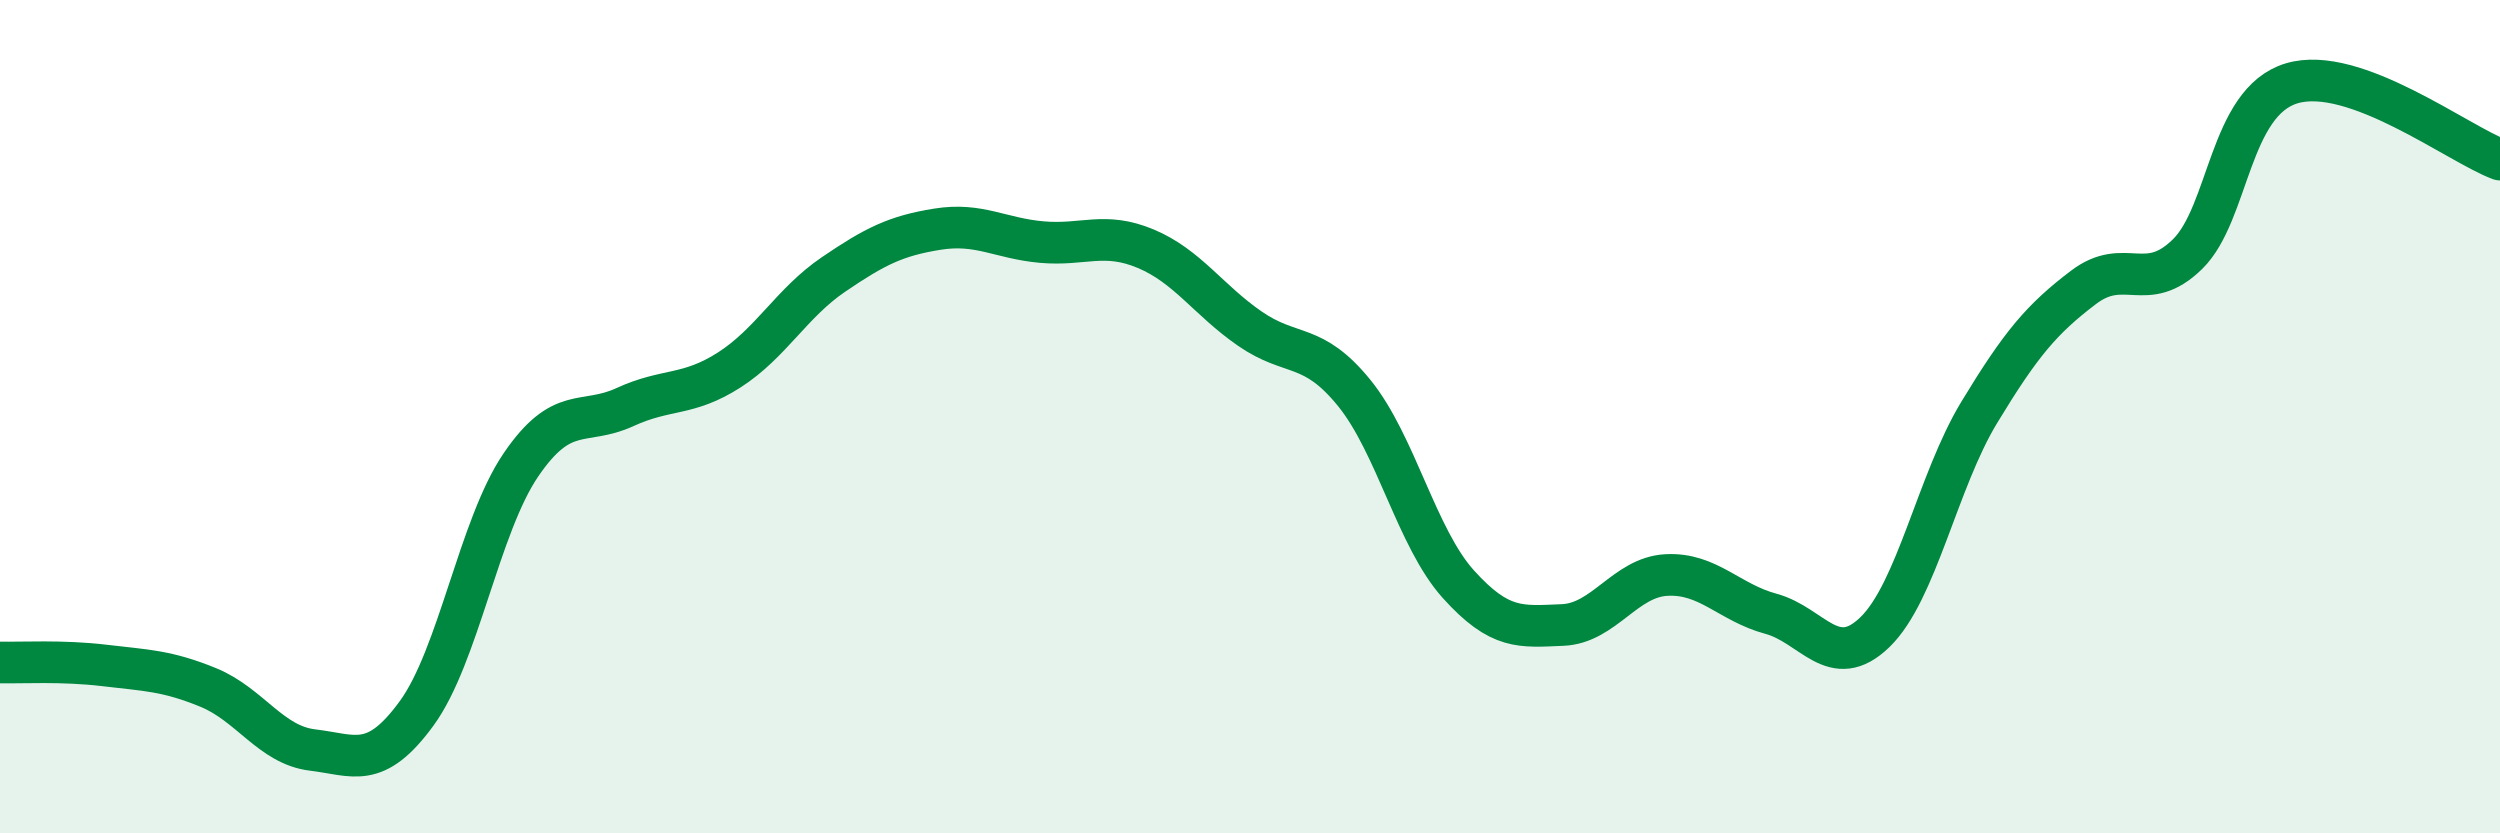
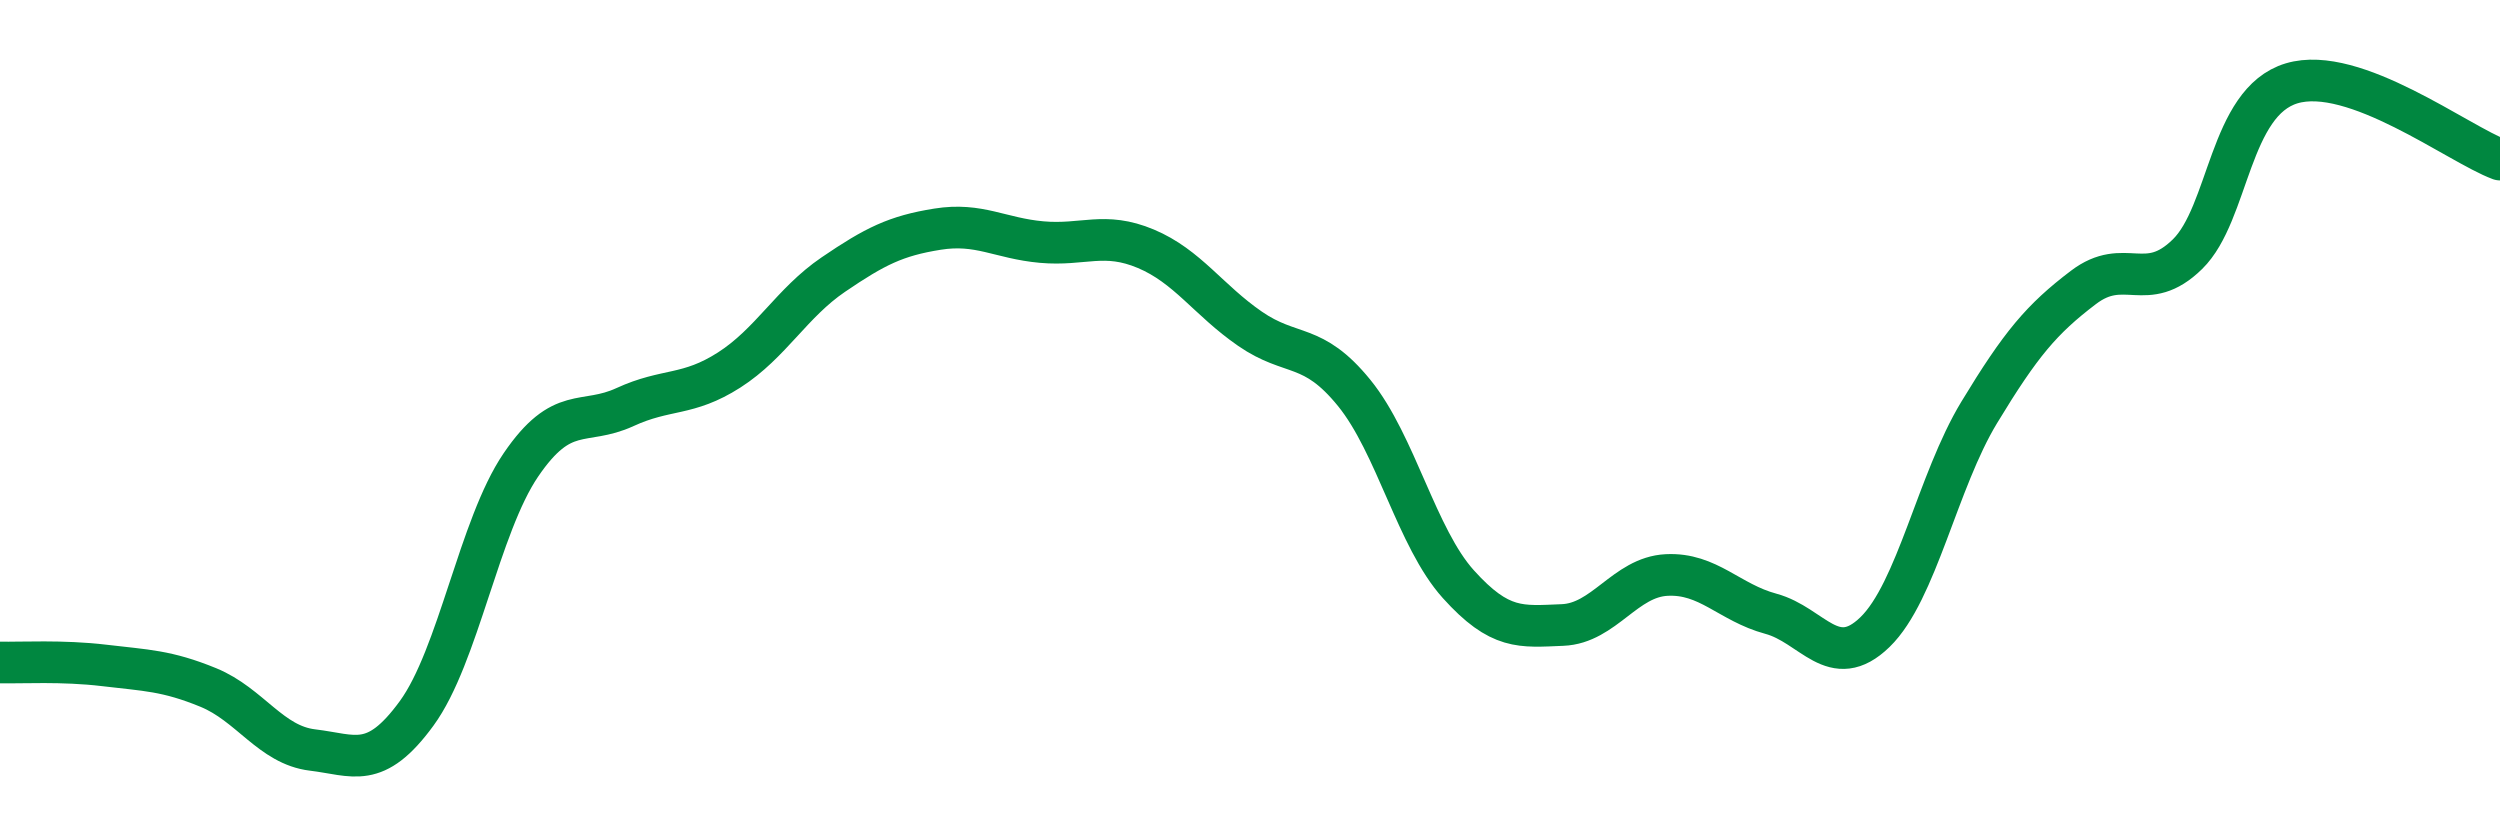
<svg xmlns="http://www.w3.org/2000/svg" width="60" height="20" viewBox="0 0 60 20">
-   <path d="M 0,15.9 C 0.5,15.91 1.5,15.85 2.5,15.97 C 3.5,16.09 4,16.09 5,16.5 C 6,16.91 6.5,17.88 7.5,18 C 8.5,18.12 9,18.49 10,17.12 C 11,15.75 11.5,12.63 12.5,11.16 C 13.5,9.69 14,10.23 15,9.77 C 16,9.31 16.5,9.52 17.5,8.88 C 18.5,8.24 19,7.27 20,6.59 C 21,5.91 21.5,5.66 22.5,5.5 C 23.5,5.34 24,5.72 25,5.81 C 26,5.9 26.5,5.55 27.5,5.97 C 28.5,6.39 29,7.2 30,7.89 C 31,8.58 31.5,8.2 32.5,9.43 C 33.5,10.66 34,12.91 35,14.02 C 36,15.13 36.5,15.04 37.5,15 C 38.5,14.96 39,13.85 40,13.8 C 41,13.75 41.5,14.46 42.5,14.73 C 43.5,15 44,16.14 45,15.17 C 46,14.2 46.5,11.55 47.5,9.9 C 48.5,8.25 49,7.66 50,6.9 C 51,6.14 51.5,7.08 52.5,6.1 C 53.5,5.12 53.5,2.45 55,2 C 56.5,1.55 59,3.46 60,3.83L60 20L0 20Z" fill="#008740" opacity="0.1" stroke-linecap="round" stroke-linejoin="round" />
  <path d="M 0,15.9 C 0.5,15.91 1.5,15.85 2.5,15.97 C 3.5,16.09 4,16.09 5,16.5 C 6,16.91 6.5,17.88 7.5,18 C 8.5,18.12 9,18.49 10,17.12 C 11,15.75 11.5,12.63 12.5,11.16 C 13.5,9.69 14,10.23 15,9.77 C 16,9.31 16.5,9.52 17.5,8.88 C 18.5,8.24 19,7.27 20,6.59 C 21,5.91 21.5,5.66 22.5,5.5 C 23.5,5.34 24,5.72 25,5.81 C 26,5.9 26.5,5.55 27.5,5.97 C 28.5,6.39 29,7.2 30,7.89 C 31,8.58 31.5,8.2 32.5,9.43 C 33.5,10.66 34,12.91 35,14.02 C 36,15.13 36.5,15.04 37.5,15 C 38.5,14.96 39,13.85 40,13.8 C 41,13.75 41.5,14.46 42.5,14.73 C 43.5,15 44,16.14 45,15.17 C 46,14.2 46.5,11.55 47.5,9.9 C 48.5,8.25 49,7.66 50,6.9 C 51,6.14 51.5,7.08 52.5,6.1 C 53.5,5.12 53.5,2.45 55,2 C 56.5,1.55 59,3.46 60,3.83" stroke="#008740" stroke-width="1" fill="none" stroke-linecap="round" stroke-linejoin="round" />
</svg>